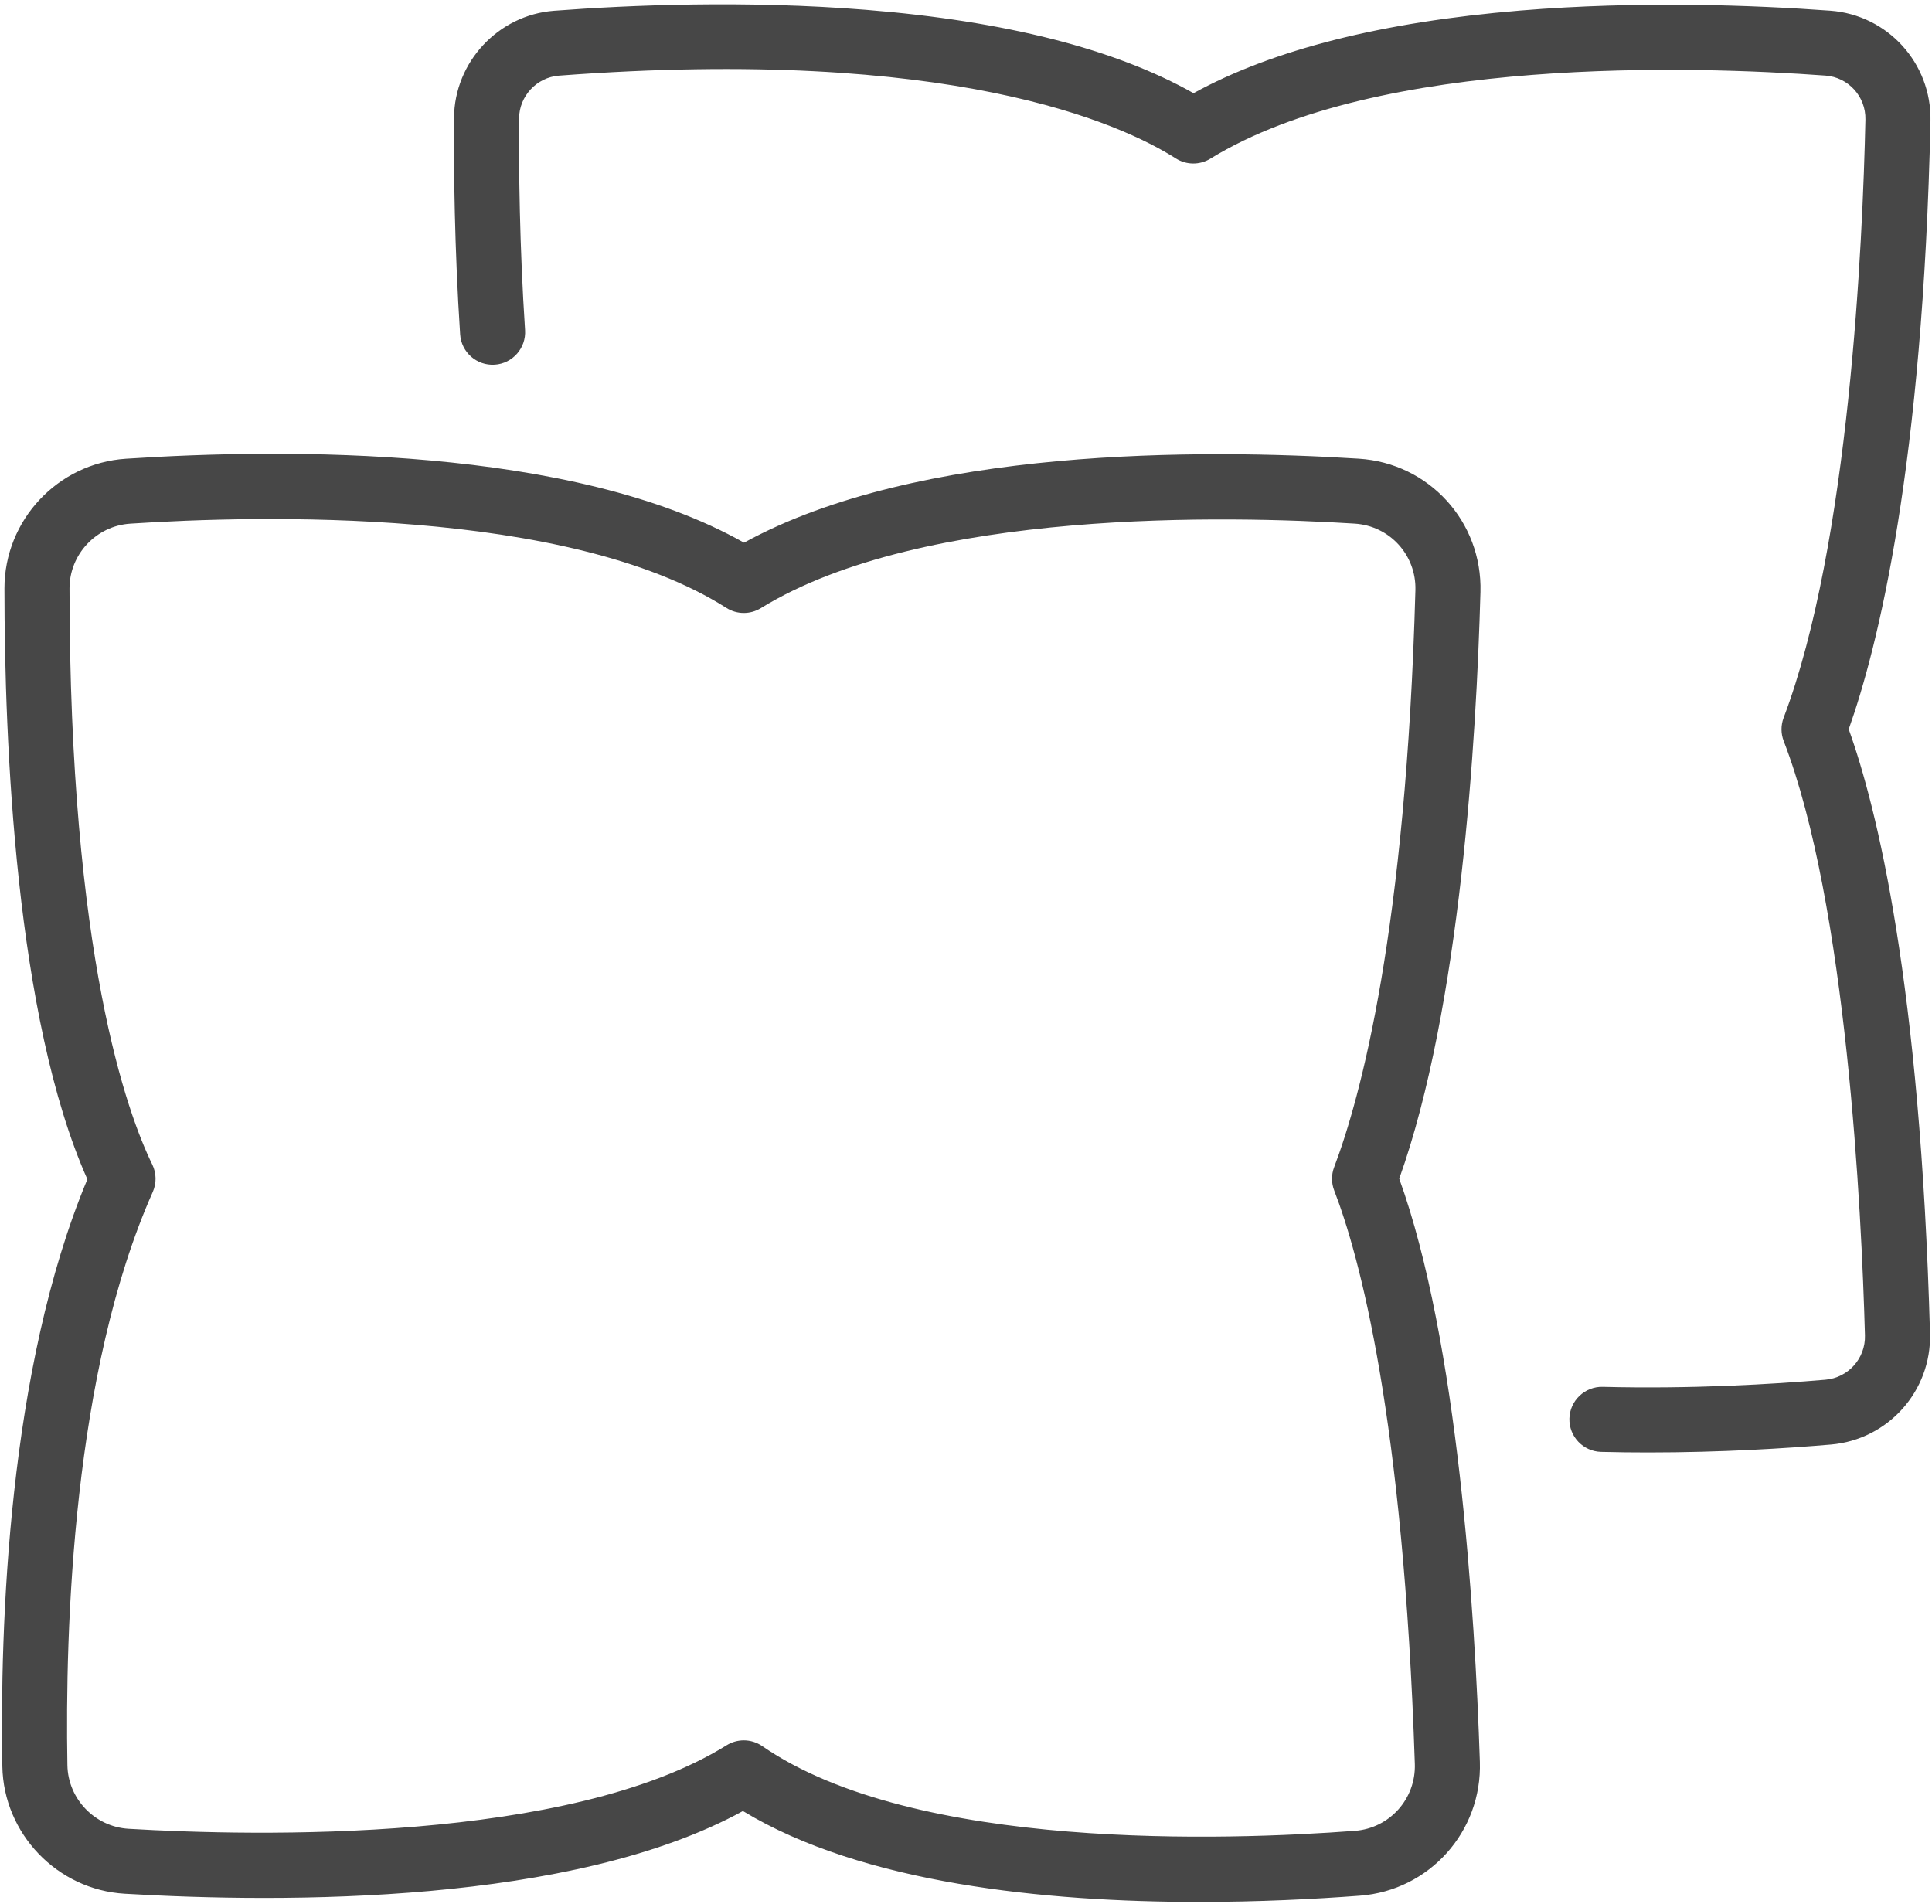
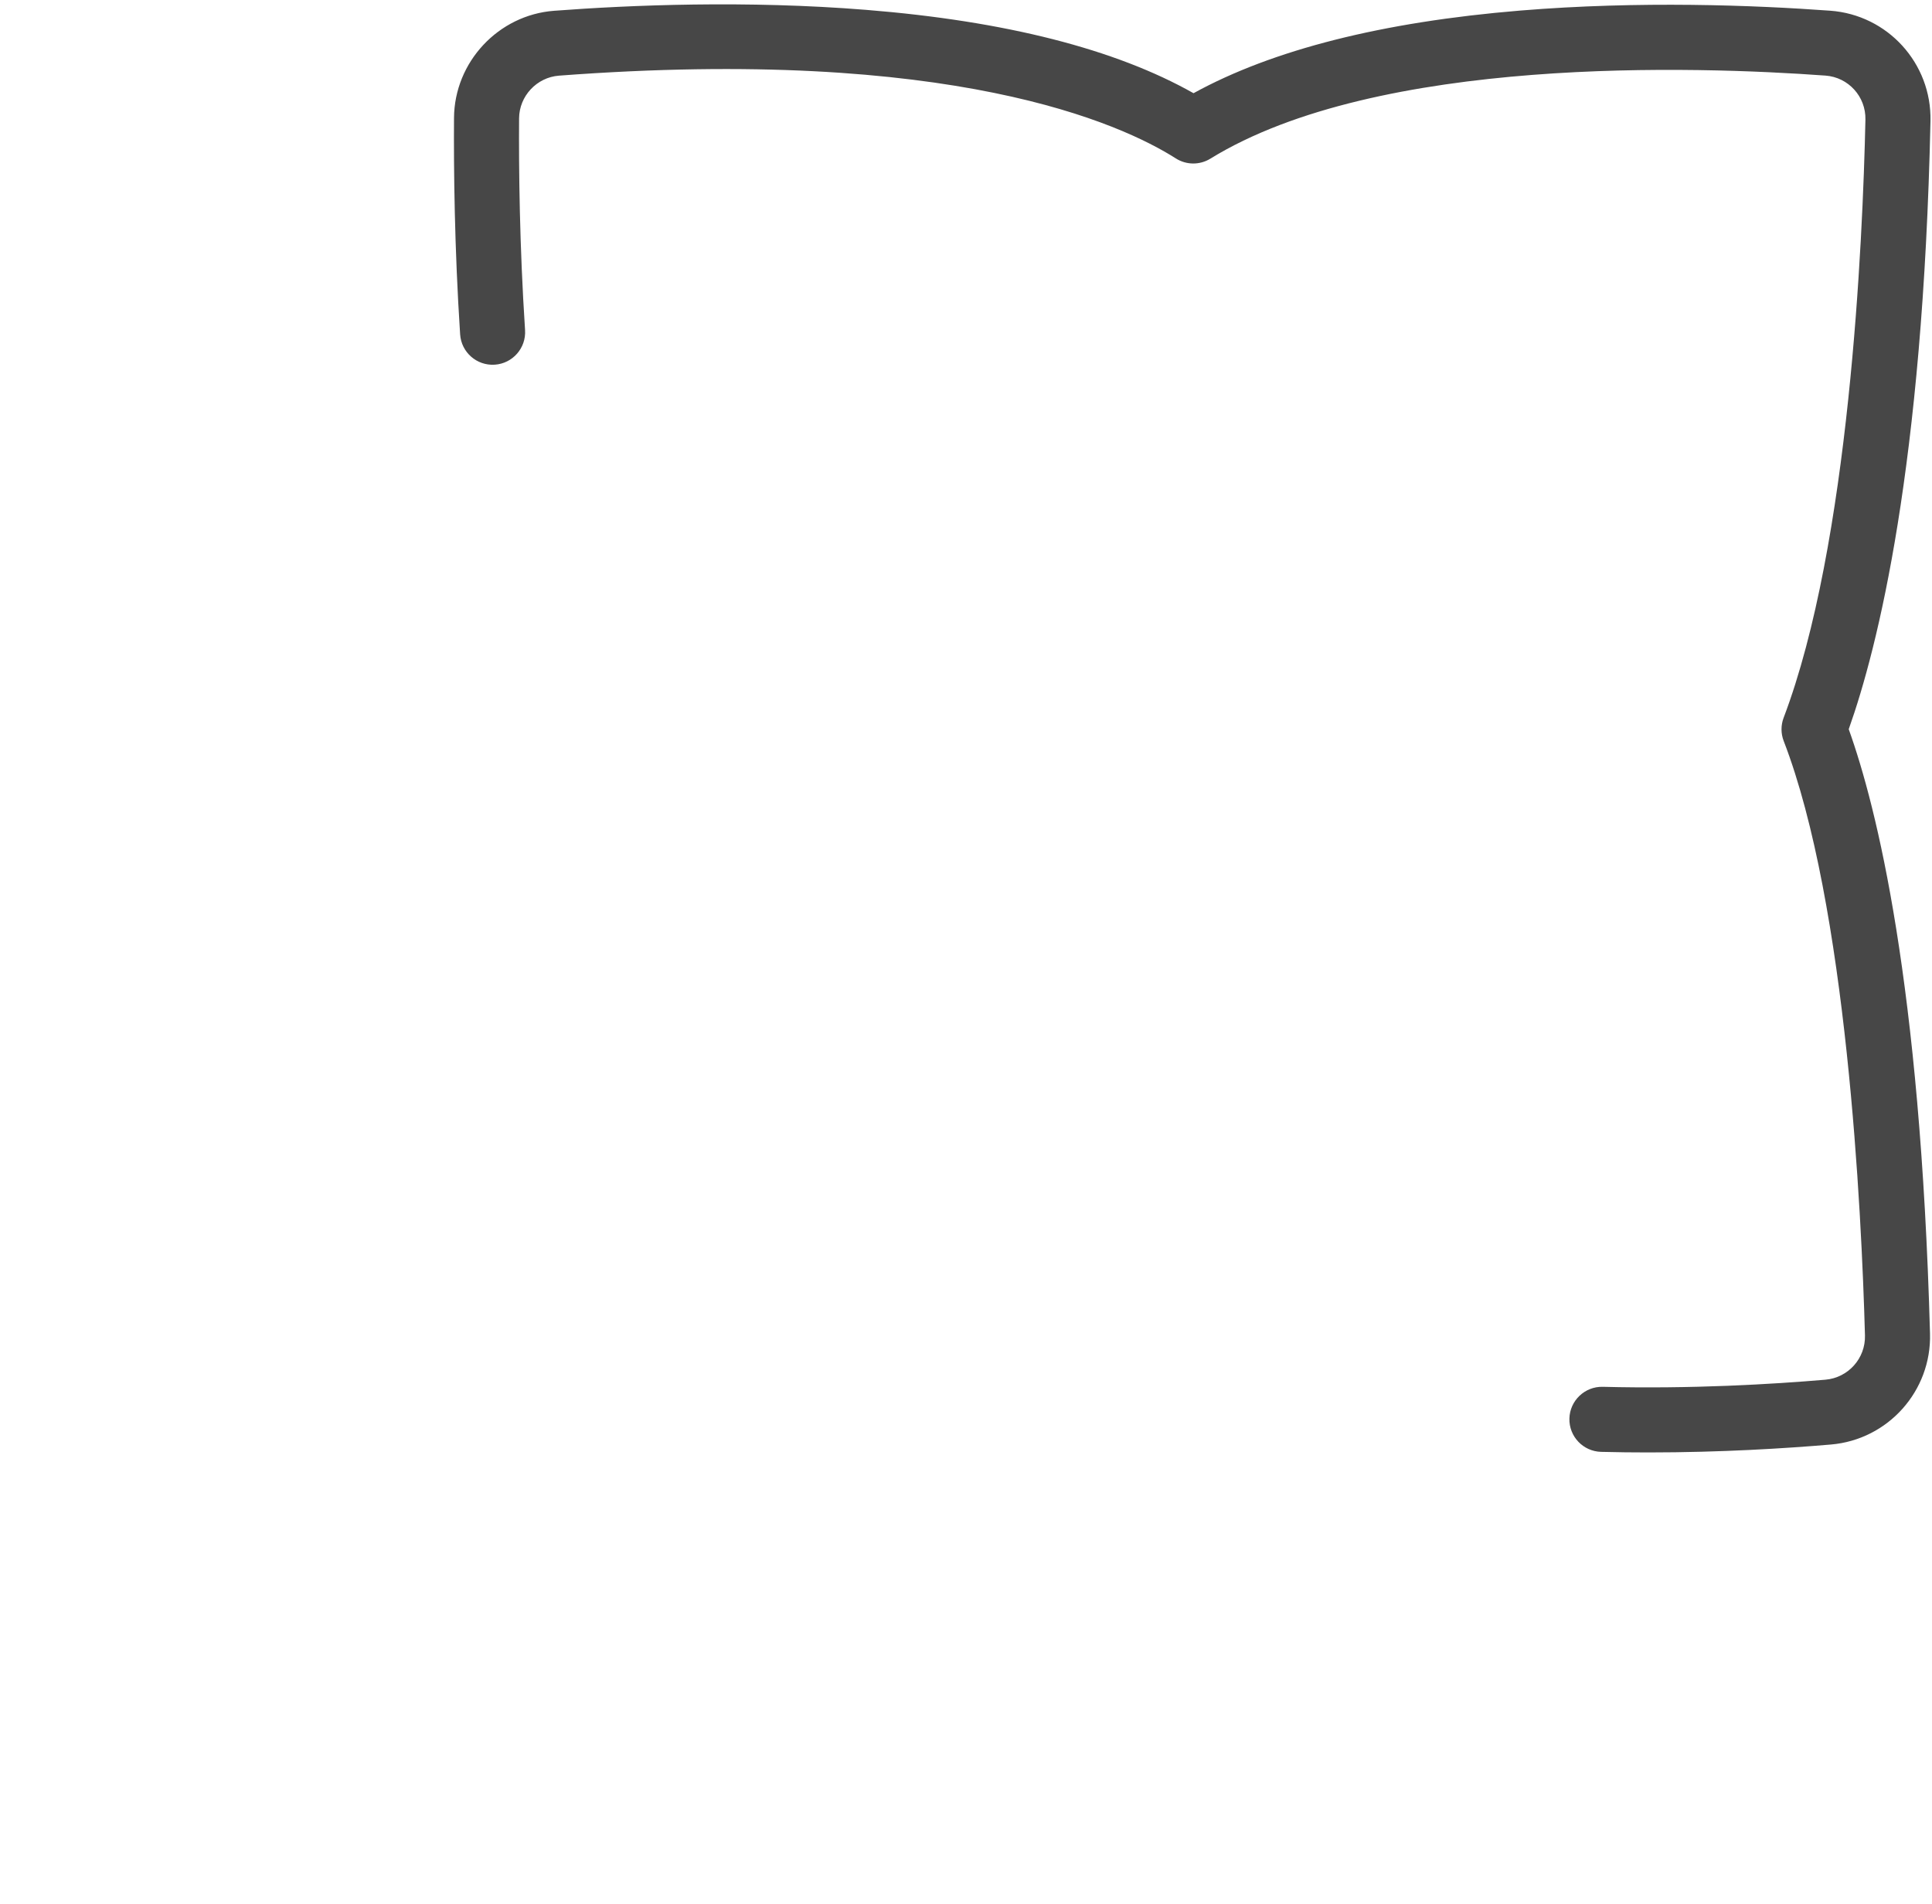
<svg xmlns="http://www.w3.org/2000/svg" height="439.0" preserveAspectRatio="xMidYMid meet" version="1.0" viewBox="34.6 33.6 445.4 439.0" width="445.4" zoomAndPan="magnify">
  <g fill="#474747" id="change1_1">
-     <path d="M347.857,139.352c-36.219-2.278-101.692-2.648-141.729,19.364c-39.521-22.321-105.761-21.771-142.5-19.352 c-15.704,1.034-28.005,14.162-28.004,29.888c0.005,35.307,2.538,99.03,19.12,136.239C36.422,349.276,34.574,408.799,35.14,440.853 c0.274,15.549,12.664,28.449,28.207,29.368c36.898,2.183,103.287,2.459,142.524-19.067c27.624,16.759,69.784,20.957,105.107,20.957 c13.849,0,26.65-0.646,37.105-1.434c16.049-1.209,28.208-14.772,27.682-30.876c-1.128-34.433-5.044-96.934-18.586-134.447 c14.106-39.492,17.787-101.405,18.721-135.273C376.347,153.867,364.029,140.369,347.857,139.352z M342.17,302.71 c-0.656,1.729-0.65,3.639,0.016,5.364c5.818,15.06,15.97,52.264,18.588,132.217c0.264,8.047-5.806,14.824-13.816,15.427 c-29.382,2.213-101.503,4.74-136.62-19.534c-1.281-0.886-2.771-1.331-4.265-1.331c-1.372,0-2.747,0.376-3.962,1.132 c-36.324,22.597-108.523,20.998-137.879,19.262c-7.767-0.459-13.957-6.898-14.094-14.659 c-0.558-31.591,1.257-90.771,19.677-132.168c0.901-2.027,0.859-4.349-0.114-6.341c-5.731-11.731-19.064-48.157-19.077-132.829 c-0.001-7.849,6.145-14.402,13.989-14.918c29.119-1.917,100.803-3.862,137.437,19.42c2.424,1.54,5.512,1.562,7.957,0.056 c37.36-23.011,108.191-21.292,136.909-19.485c8.068,0.507,14.214,7.248,13.991,15.345 C358.742,248.172,348.238,286.719,342.17,302.71z" />
    <path d="M460.803,201.727c6.712-18.88,17.117-60.572,18.846-140.236c0.288-13.29-9.863-24.456-23.11-25.422 c-17.412-1.27-43.949-2.305-71.497-0.03c-31.773,2.625-57.067,9.028-75.288,19.05c-18.004-10.17-43.351-16.63-75.442-19.213 c-27.683-2.229-54.422-1.116-71.979,0.21c-12.849,0.971-22.98,11.821-23.066,24.701c-0.079,11.74,0.102,29.929,1.41,49.902 c0.271,4.134,3.837,7.263,7.975,6.994c4.134-0.271,7.265-3.841,6.994-7.974c-1.28-19.528-1.456-37.328-1.379-48.822 c0.034-5.133,4.074-9.457,9.196-9.844c90.51-6.833,129.604,11.068,142.213,19.083c2.424,1.54,5.513,1.561,7.956,0.057 C352.279,46.38,425.682,48.86,455.446,51.029c5.277,0.385,9.32,4.837,9.206,10.137c-0.611,28.138-3.671,97.904-18.856,137.918 c-0.656,1.729-0.65,3.639,0.016,5.364c14.552,37.667,17.949,108.398,18.734,137.06c0.144,5.268-3.86,9.746-9.115,10.195 c-12.13,1.036-30.891,2.163-51.335,1.641c-4.118-0.105-7.583,3.165-7.689,7.307c-0.105,4.141,3.166,7.583,7.307,7.688 c3.69,0.094,7.322,0.136,10.877,0.136c16.806,0,31.793-0.945,42.118-1.827c13.164-1.125,23.193-12.348,22.832-25.551 C477.324,260.212,467.266,219.724,460.803,201.727z" />
  </g>
</svg>